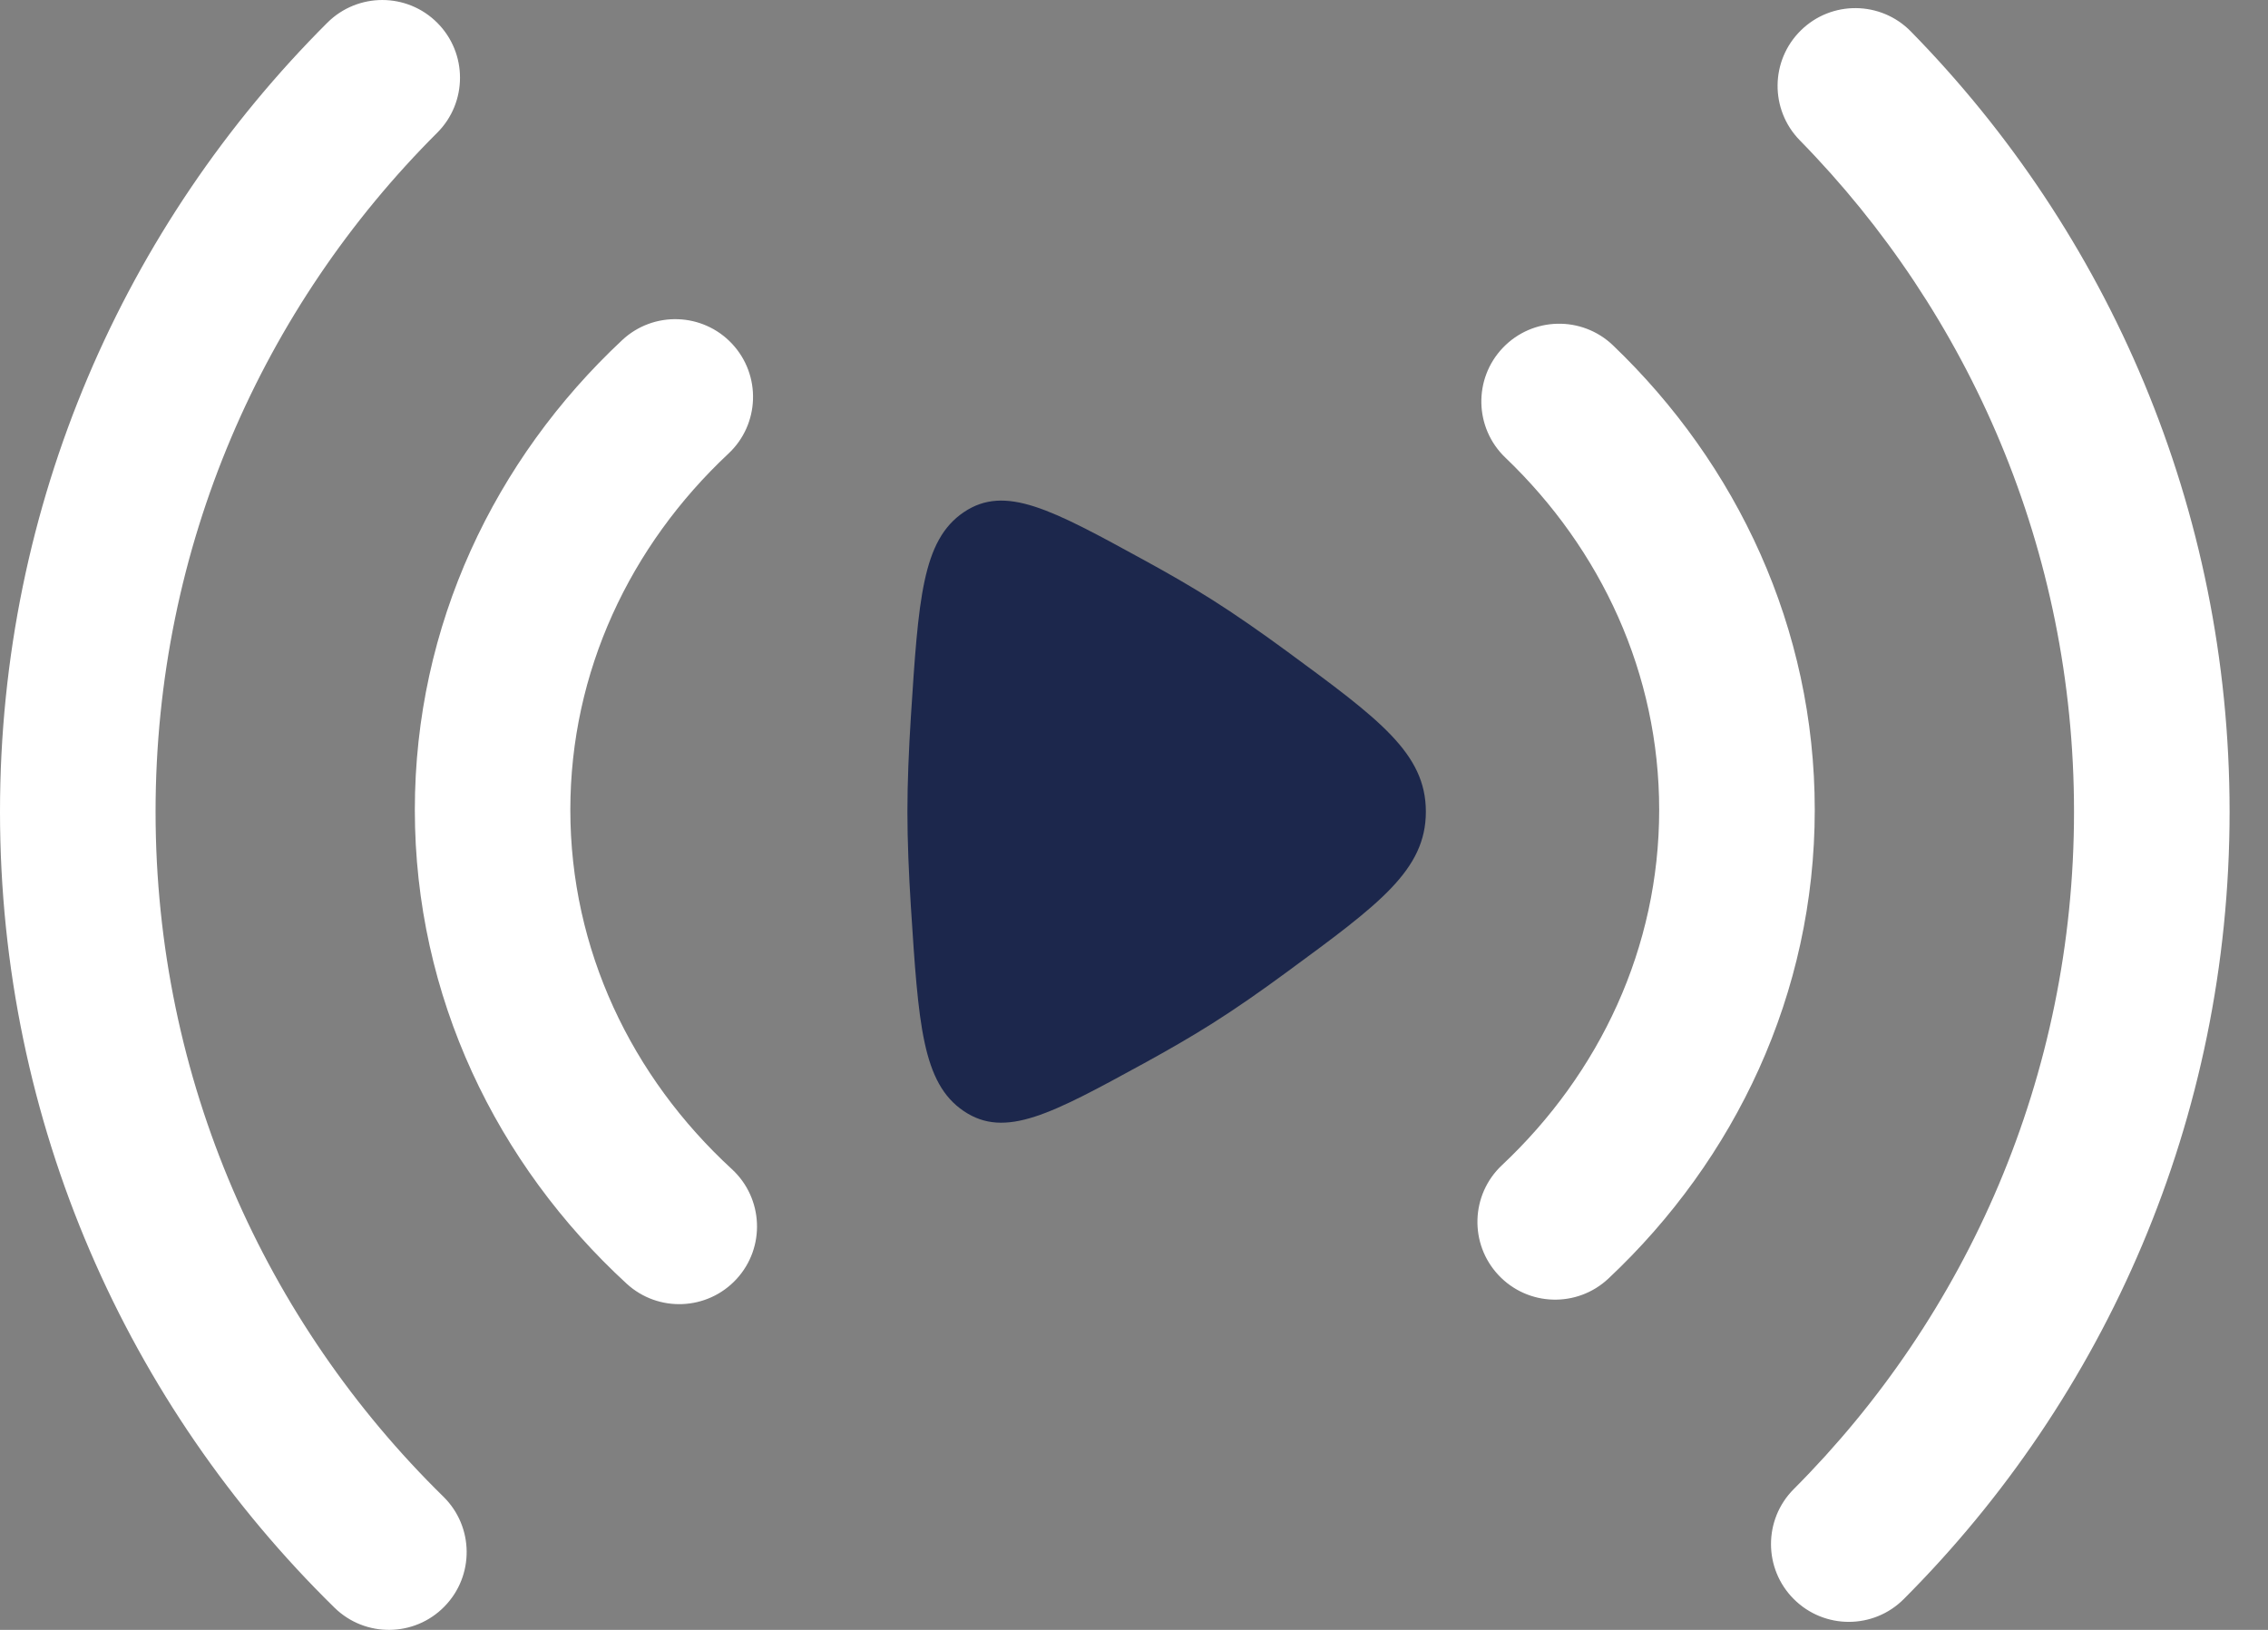
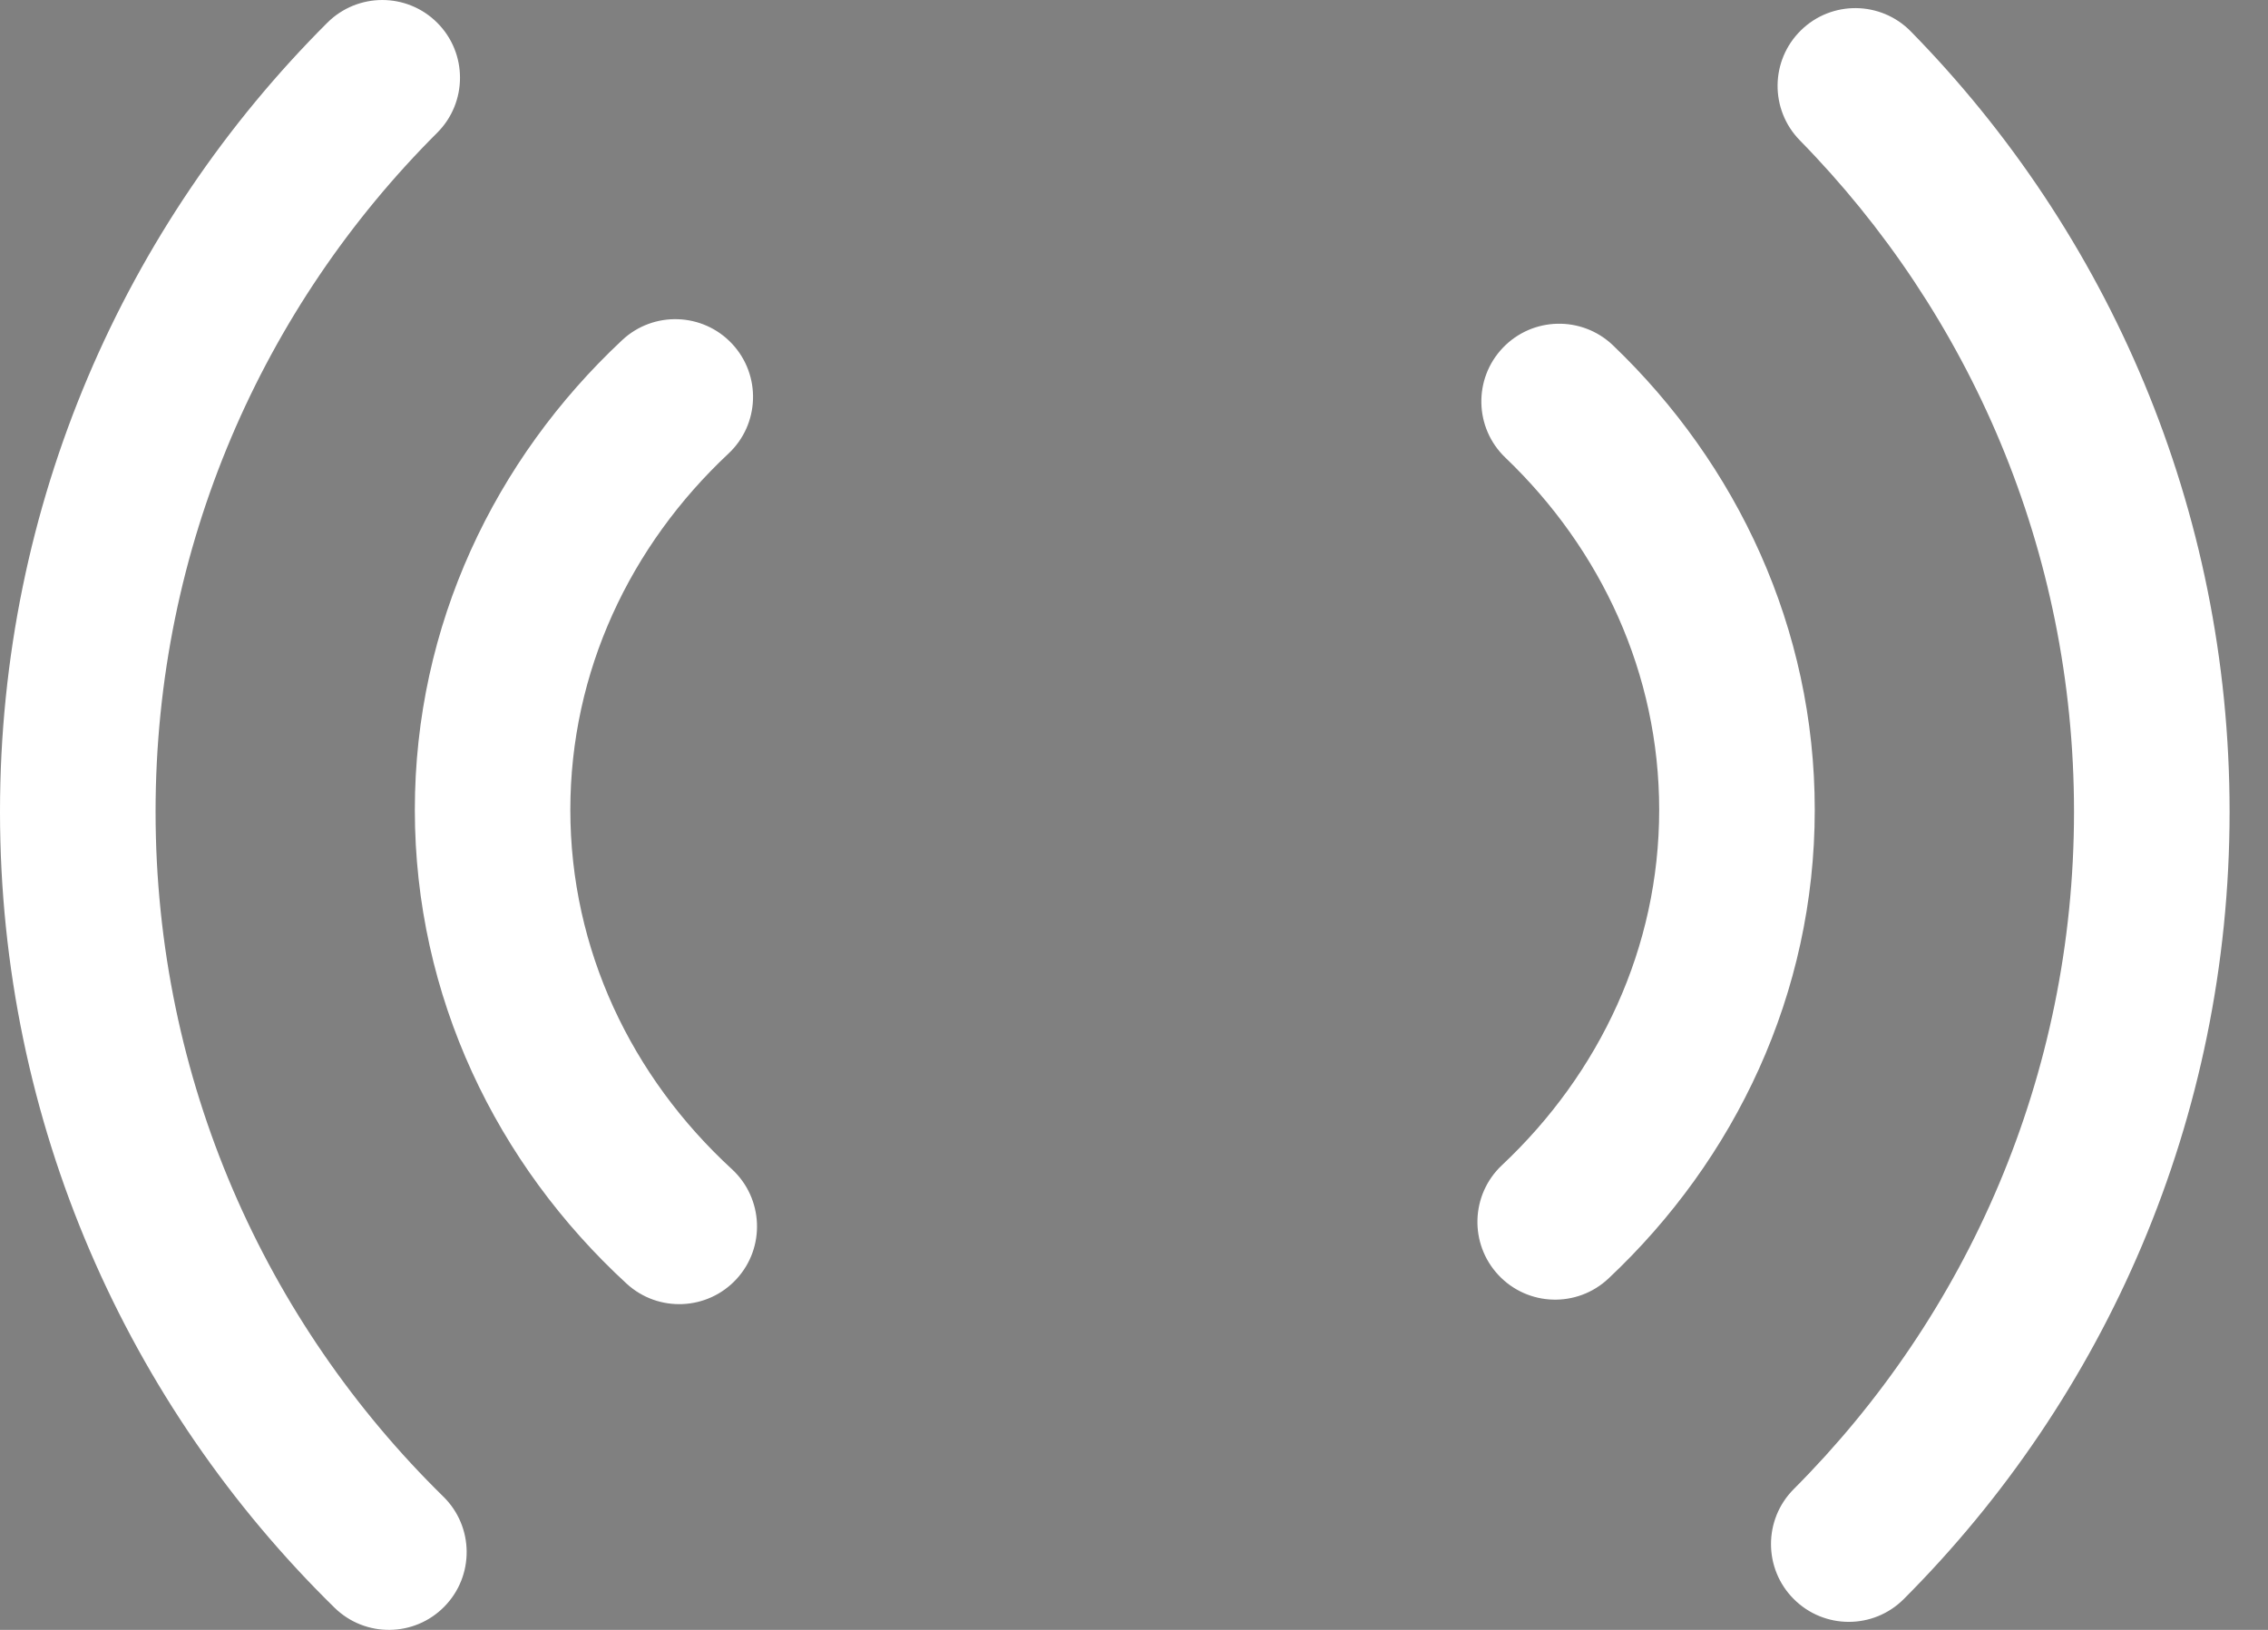
<svg xmlns="http://www.w3.org/2000/svg" width="32" height="23" viewBox="0 0 32 23" fill="none">
  <rect x="0" y="0" width="32" height="23" fill="#808080" stroke="none" />
  <path fill-rule="evenodd" clip-rule="evenodd" d="M6.17 0.322C6.598 0.751 6.597 1.446 6.168 1.874C3.712 4.325 2.195 7.711 2.195 11.454C2.195 15.24 3.748 18.661 6.255 21.119C6.688 21.543 6.695 22.238 6.27 22.671C5.846 23.104 5.151 23.11 4.719 22.686C1.808 19.833 0 15.854 0 11.454C0 7.105 1.766 3.167 4.618 0.321C5.047 -0.107 5.742 -0.107 6.17 0.322ZM25.41 0.428C25.842 0.004 26.537 0.011 26.961 0.444C29.741 3.279 31.458 7.167 31.458 11.454C31.458 15.791 29.701 19.72 26.862 22.564C26.434 22.994 25.739 22.994 25.31 22.566C24.881 22.138 24.88 21.443 25.308 21.014C27.753 18.564 29.263 15.186 29.263 11.454C29.263 7.765 27.788 4.422 25.394 1.98C24.97 1.547 24.977 0.852 25.41 0.428ZM10.329 4.851C10.743 5.294 10.72 5.988 10.277 6.402C8.889 7.702 8.047 9.479 8.047 11.428C8.047 13.399 8.909 15.195 10.326 16.498C10.772 16.909 10.802 17.603 10.392 18.049C9.981 18.495 9.287 18.524 8.841 18.114C7.008 16.429 5.853 14.062 5.853 11.428C5.853 8.824 6.981 6.481 8.778 4.8C9.22 4.386 9.915 4.409 10.329 4.851ZM21.205 4.907C21.624 4.469 22.319 4.454 22.757 4.872C24.508 6.548 25.605 8.862 25.605 11.428C25.605 14.024 24.482 16.362 22.694 18.042C22.252 18.457 21.558 18.436 21.143 17.994C20.728 17.552 20.75 16.858 21.191 16.443C22.573 15.144 23.41 13.371 23.41 11.428C23.41 9.507 22.593 7.753 21.24 6.458C20.802 6.04 20.786 5.345 21.205 4.907Z" fill="white" />
-   <path d="M18.152 9.187C19.463 10.15 20.118 10.631 20.118 11.454C20.118 12.277 19.463 12.758 18.152 13.72C17.791 13.986 17.432 14.236 17.102 14.444C16.813 14.627 16.485 14.816 16.146 15.002C14.838 15.717 14.184 16.075 13.598 15.679C13.012 15.283 12.959 14.453 12.852 12.795C12.822 12.326 12.803 11.866 12.803 11.454C12.803 11.041 12.822 10.582 12.852 10.113C12.959 8.454 13.012 7.625 13.598 7.228C14.184 6.832 14.838 7.19 16.146 7.906C16.485 8.091 16.813 8.28 17.102 8.463C17.432 8.672 17.791 8.922 18.152 9.187Z" fill="#1C274C" />
</svg>